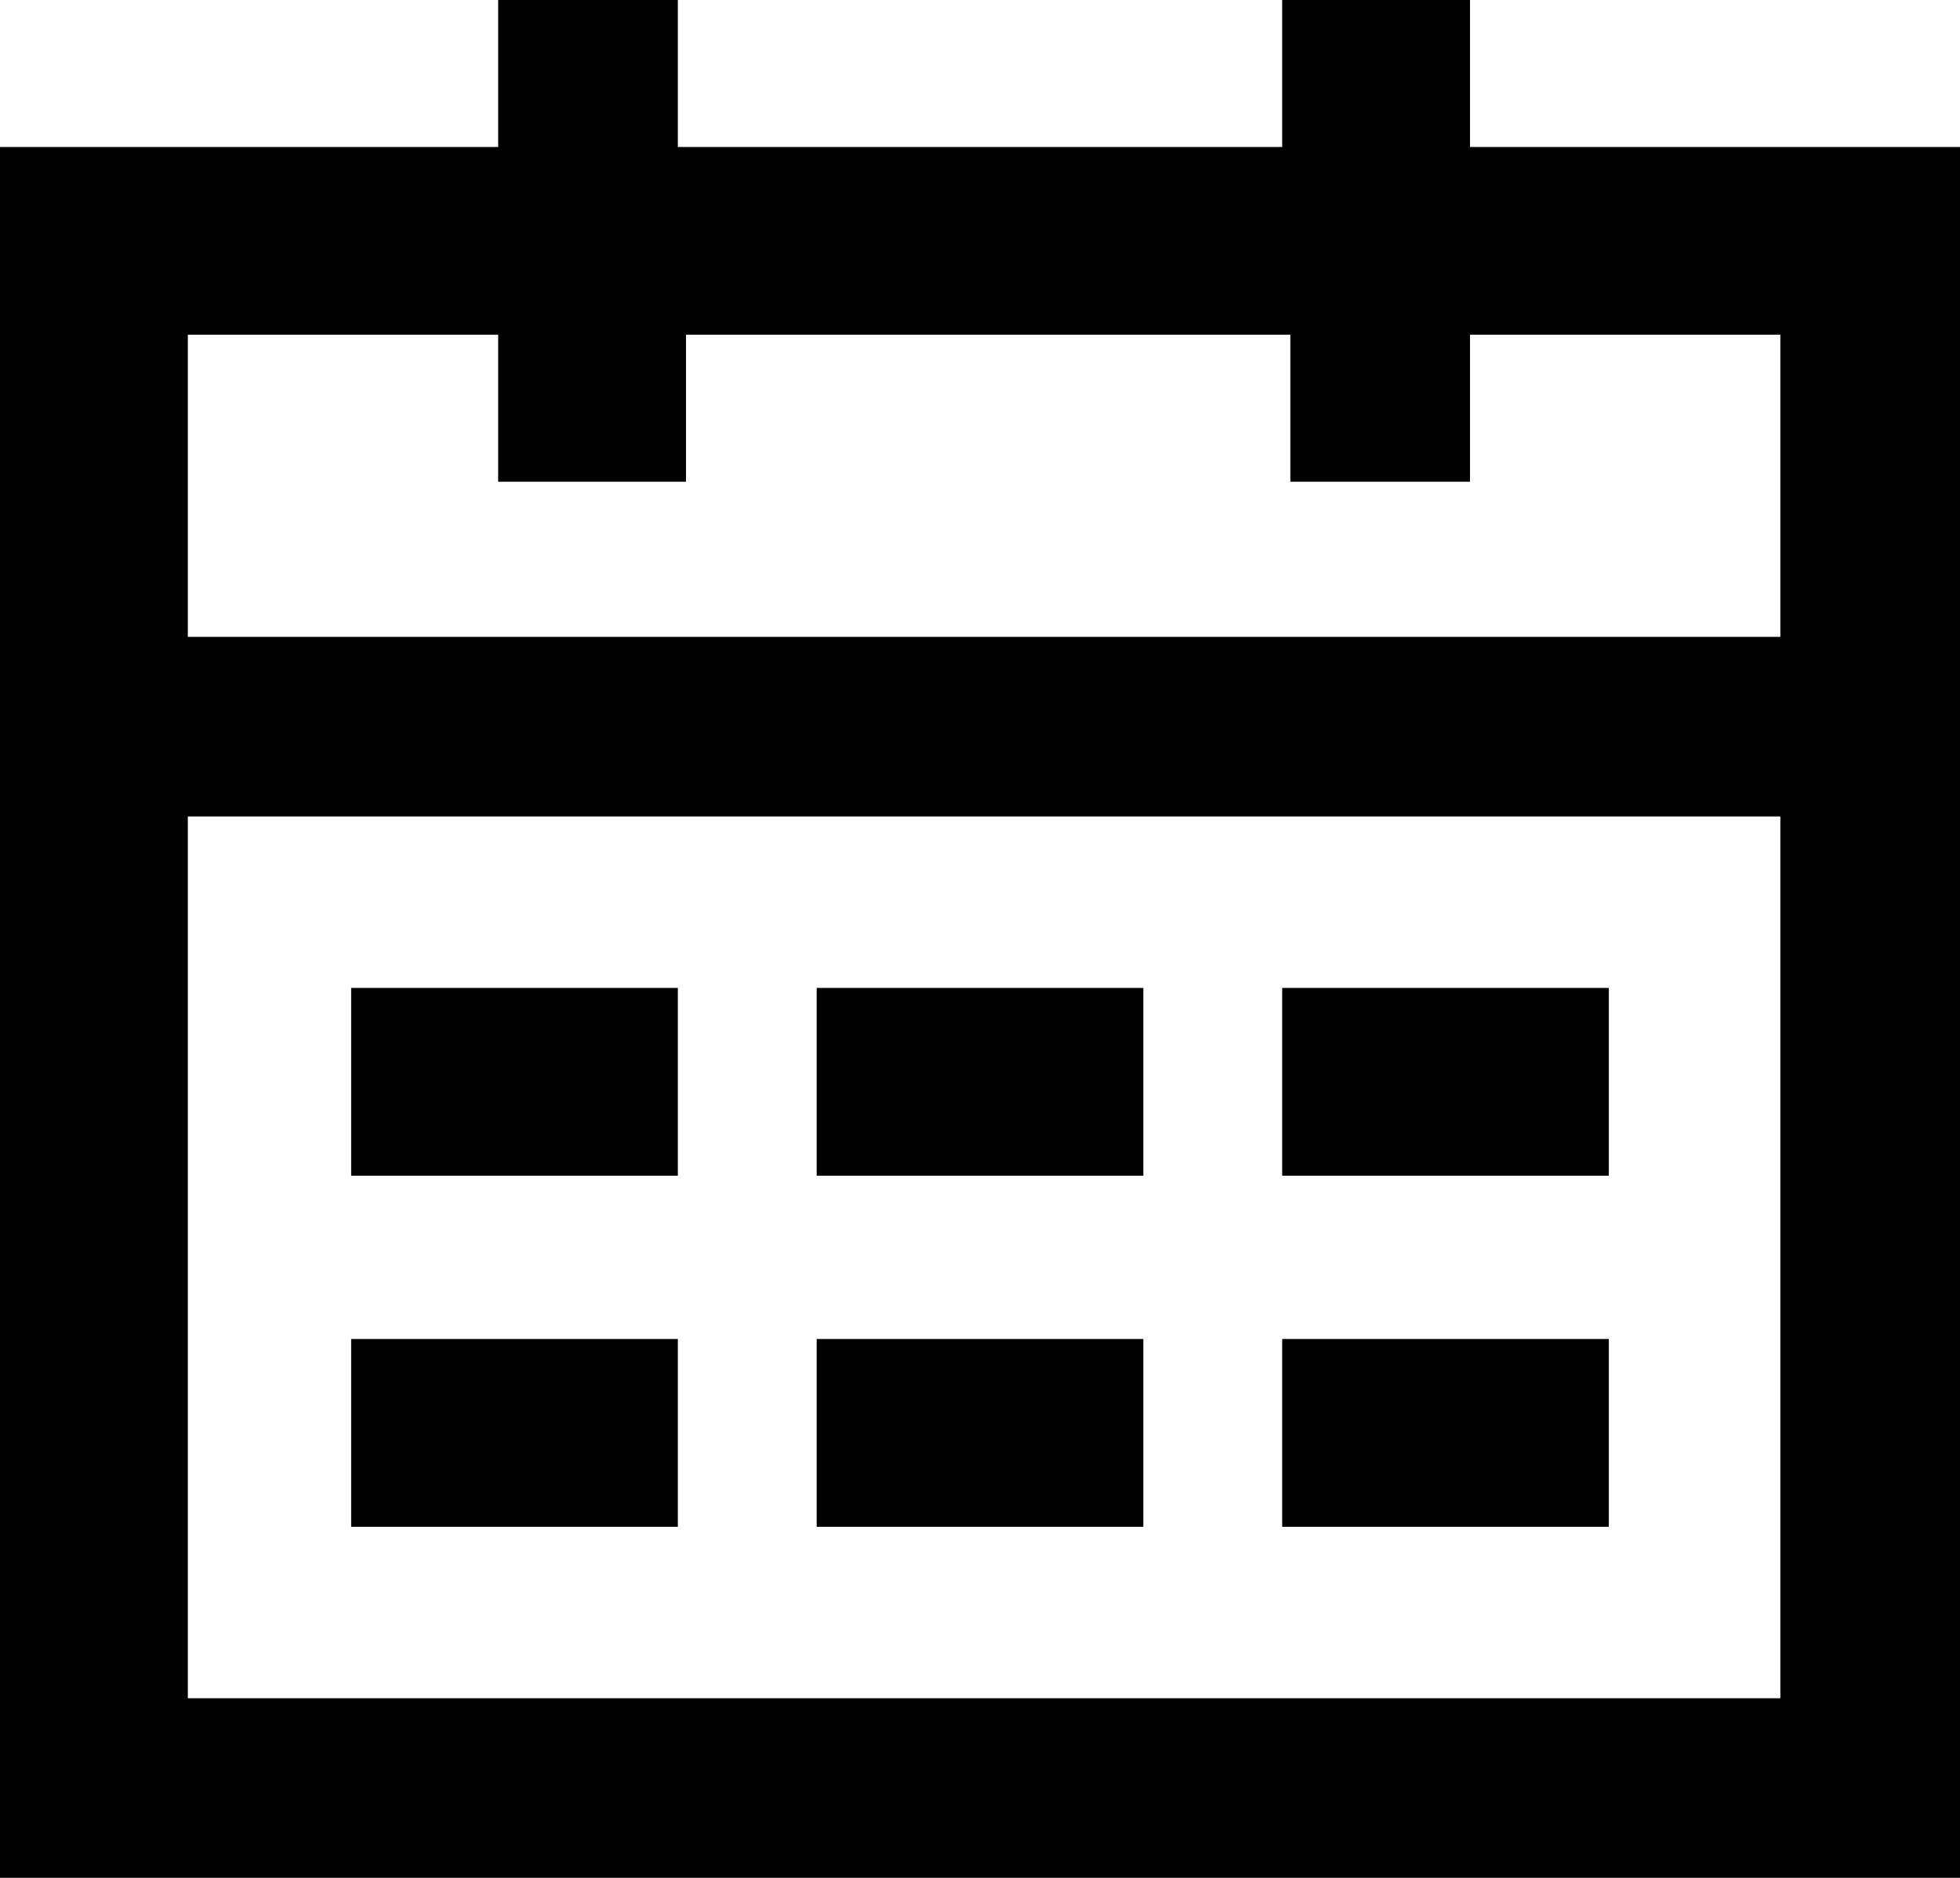
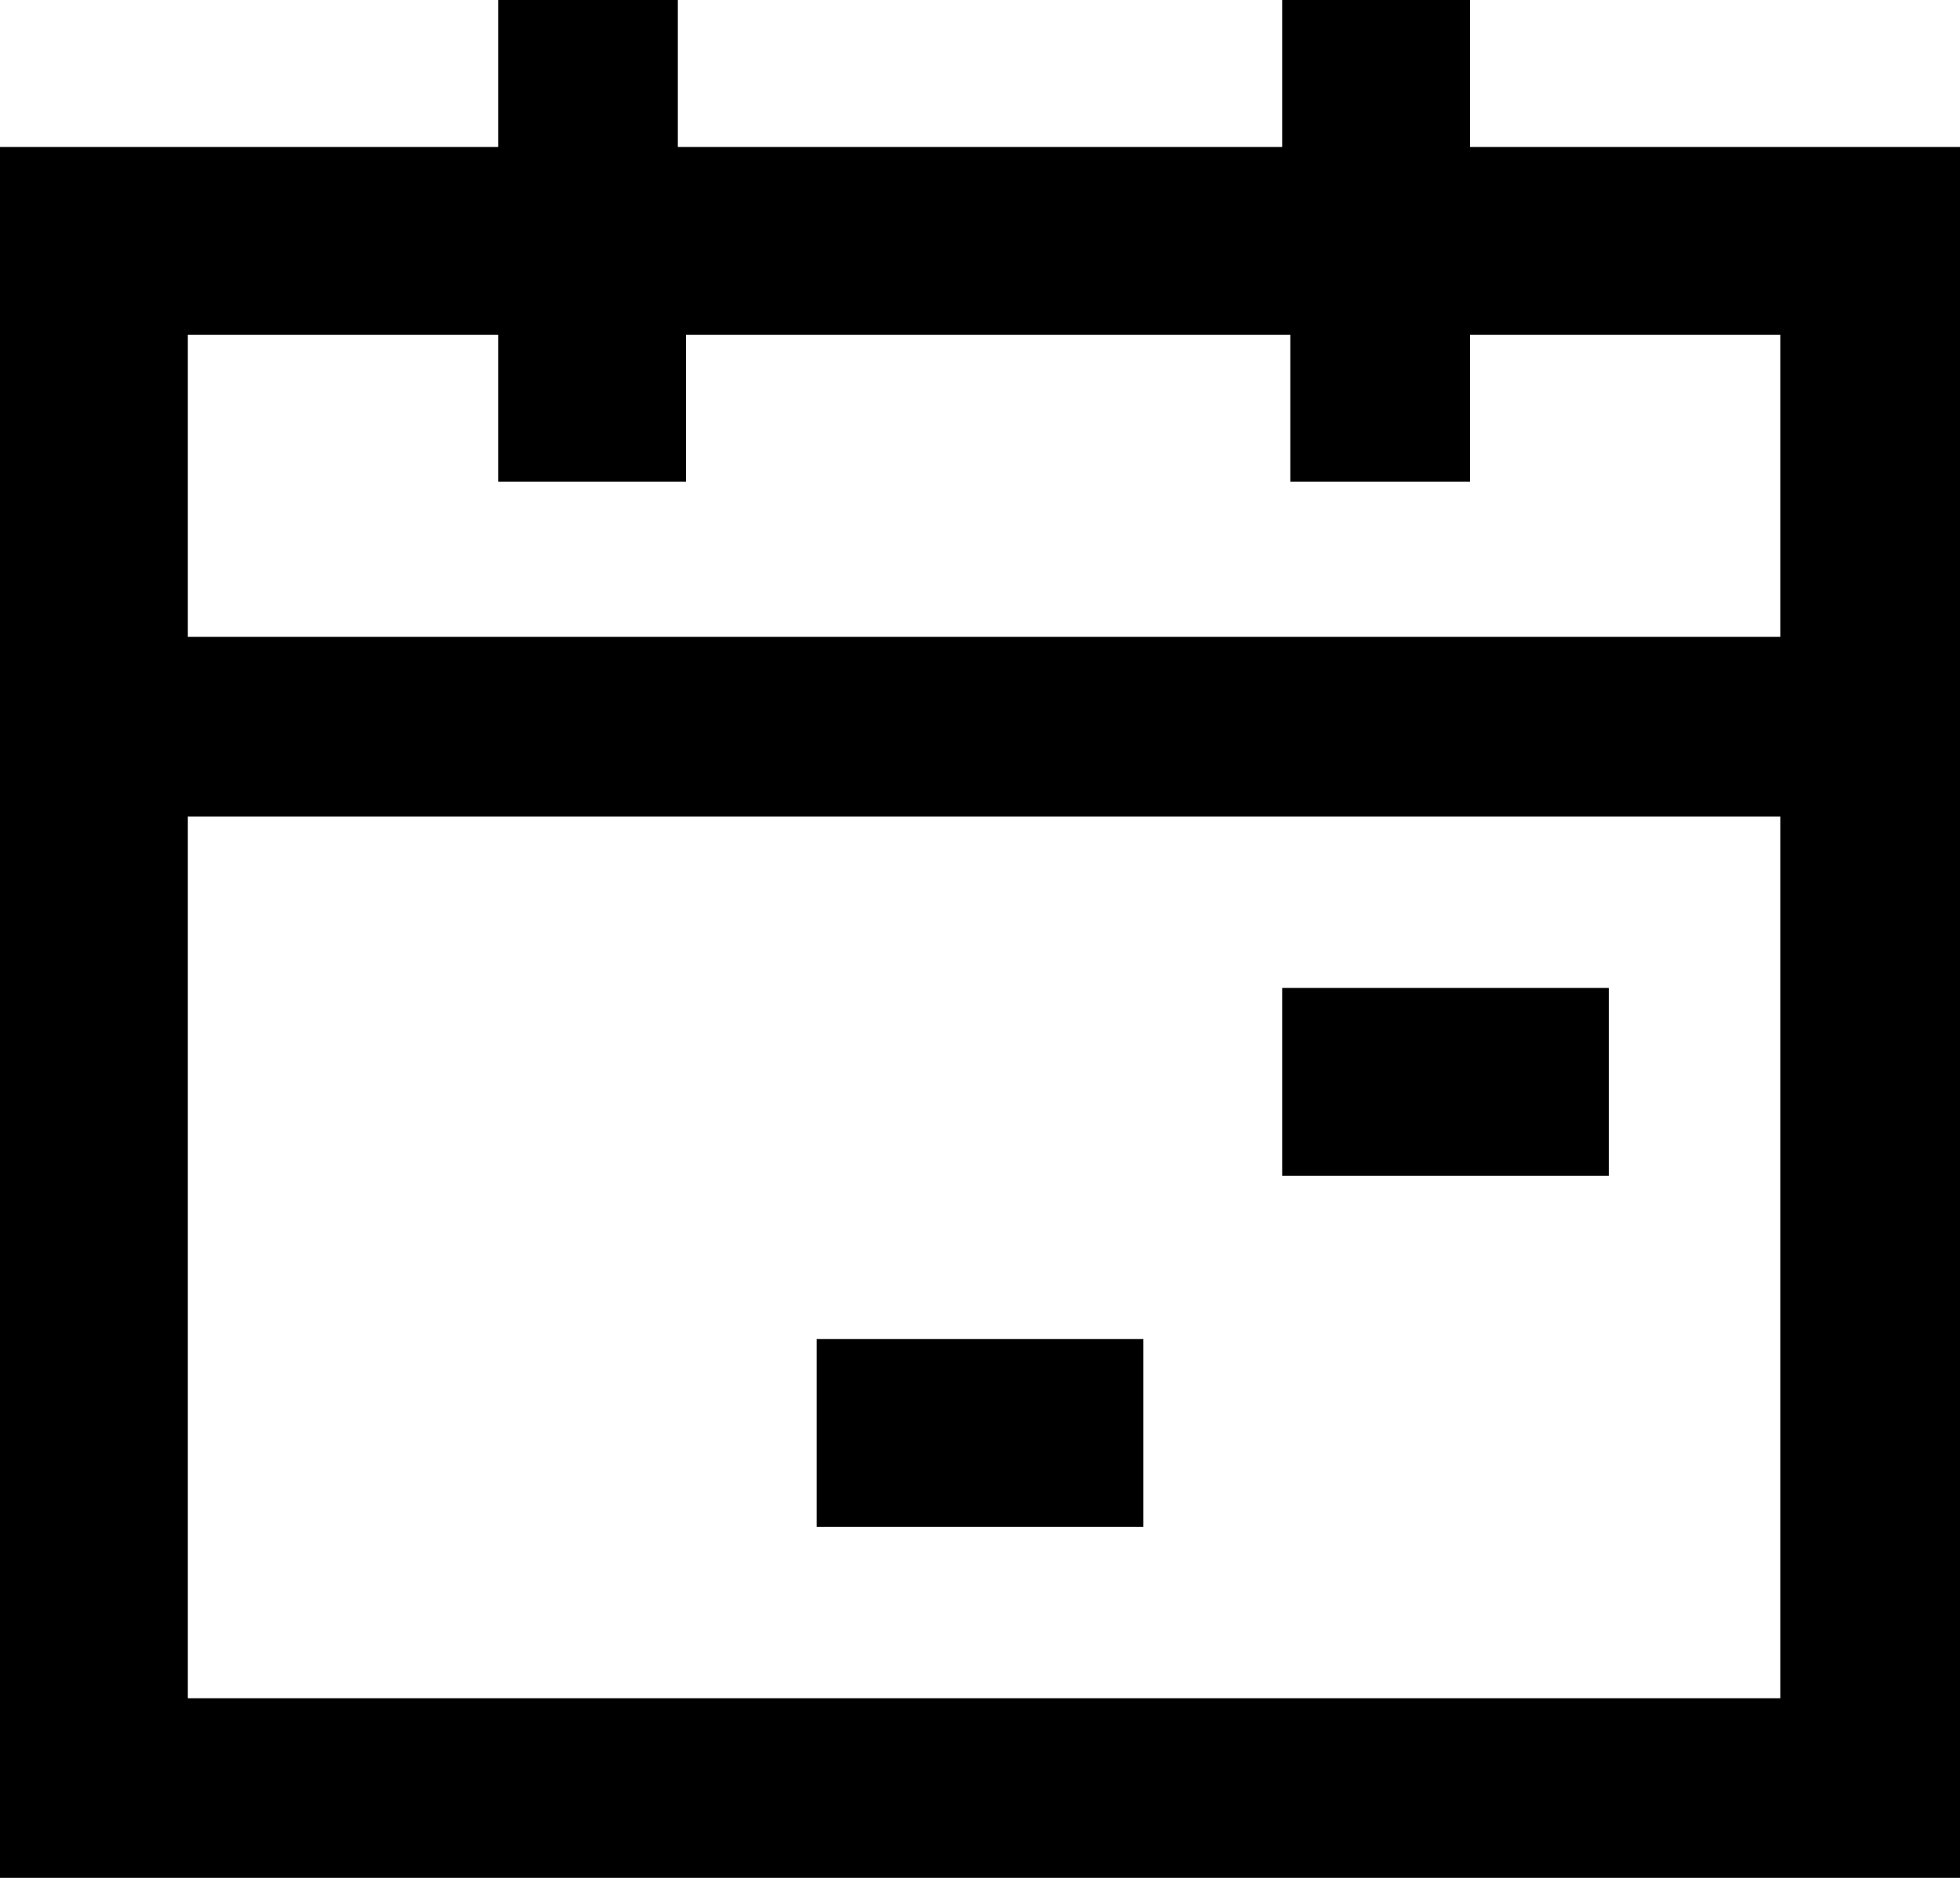
<svg xmlns="http://www.w3.org/2000/svg" version="1.1" x="0px" y="0px" viewBox="0 0 24 23" style="enable-background:new 0 0 24 23;" xml:space="preserve">
  <g id="Layer_2">
</g>
  <g id="Layer_1">
    <g>
      <path d="M18,1.8V0h-2.3v1.8H8.3V0H6.1v1.8H0V23h24V1.8H18z M6.1,4.1v1.8h2.3V4.1h7.4v1.8H18V4.1h3.8v3.7H2.3V4.1H6.1z M2.3,20.8    V10h19.5v10.8H2.3z" />
-       <rect x="10" y="12.1" width="4" height="2.3" />
-       <rect x="4.3" y="12.1" width="4" height="2.3" />
      <rect x="15.7" y="12.1" width="4" height="2.3" />
      <rect x="10" y="16.4" width="4" height="2.3" />
-       <rect x="4.3" y="16.4" width="4" height="2.3" />
-       <rect x="15.7" y="16.4" width="4" height="2.3" />
    </g>
  </g>
</svg>